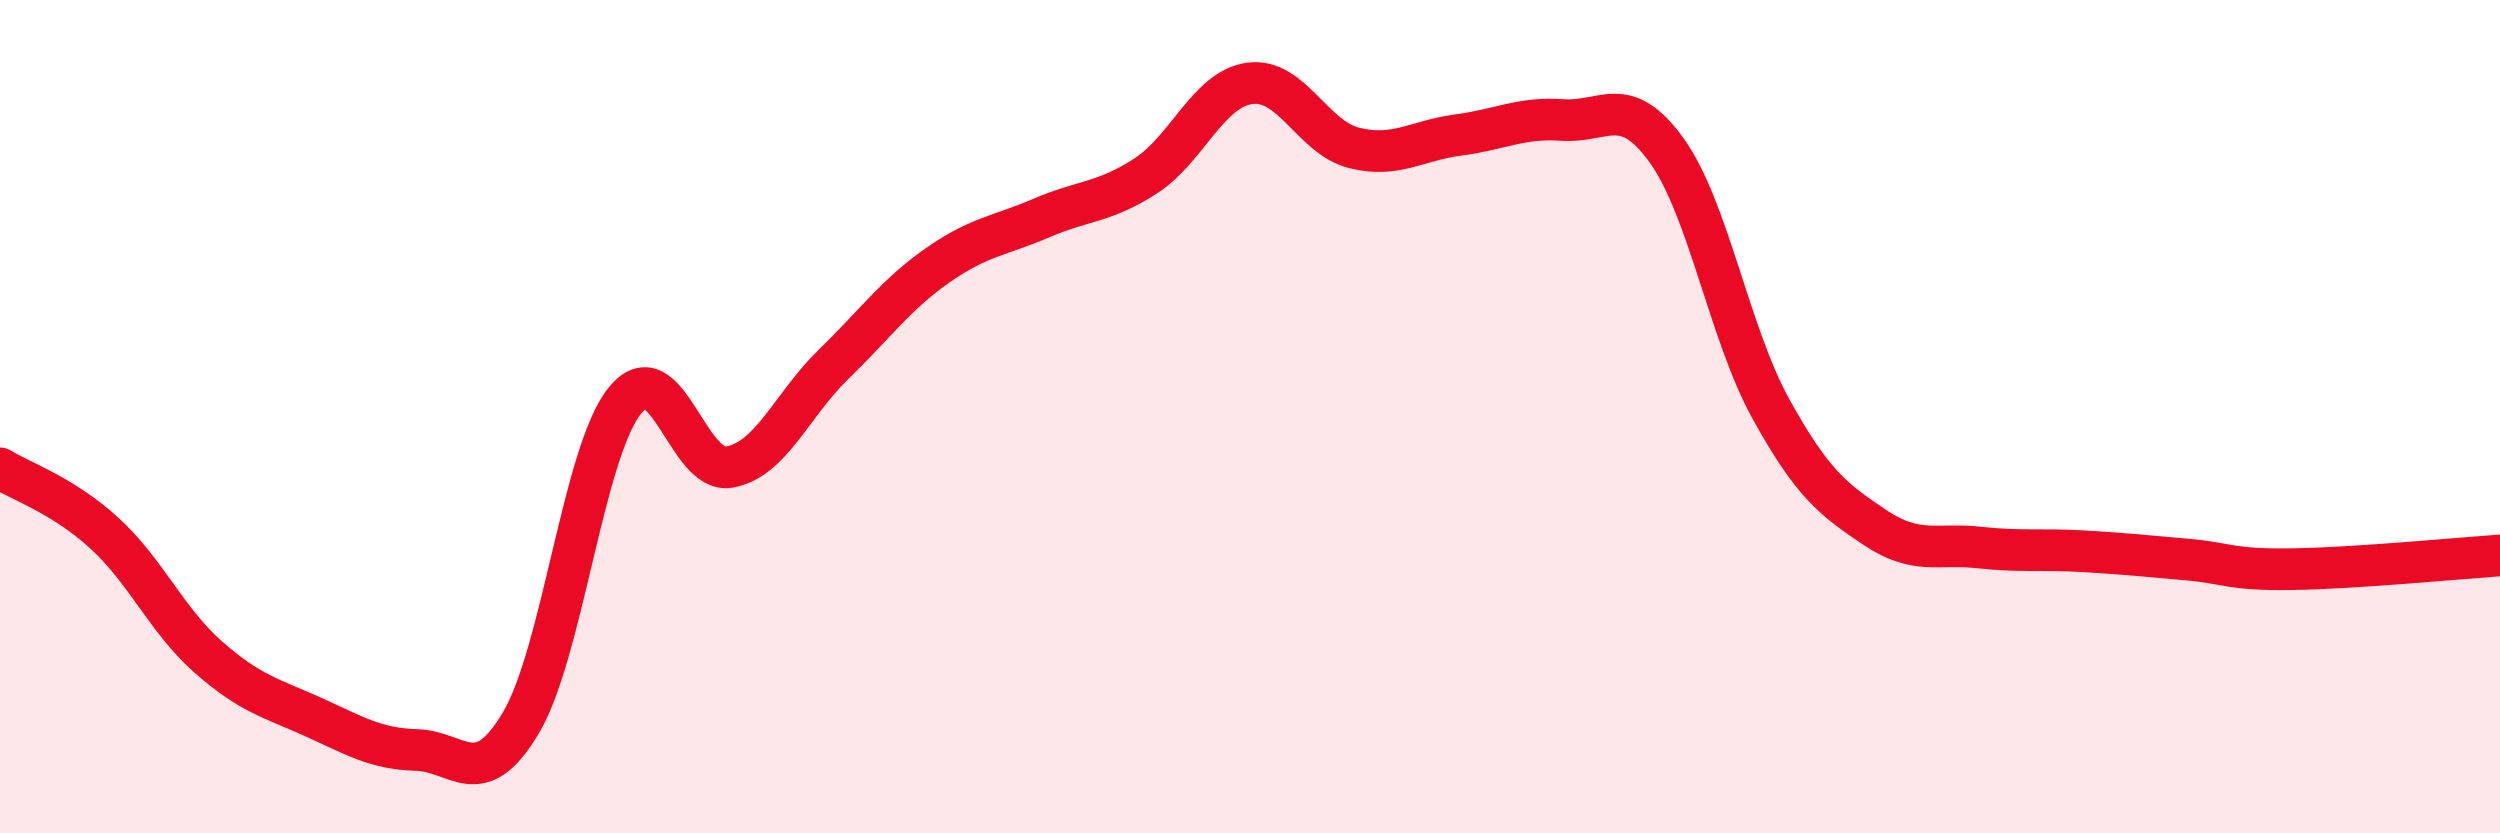
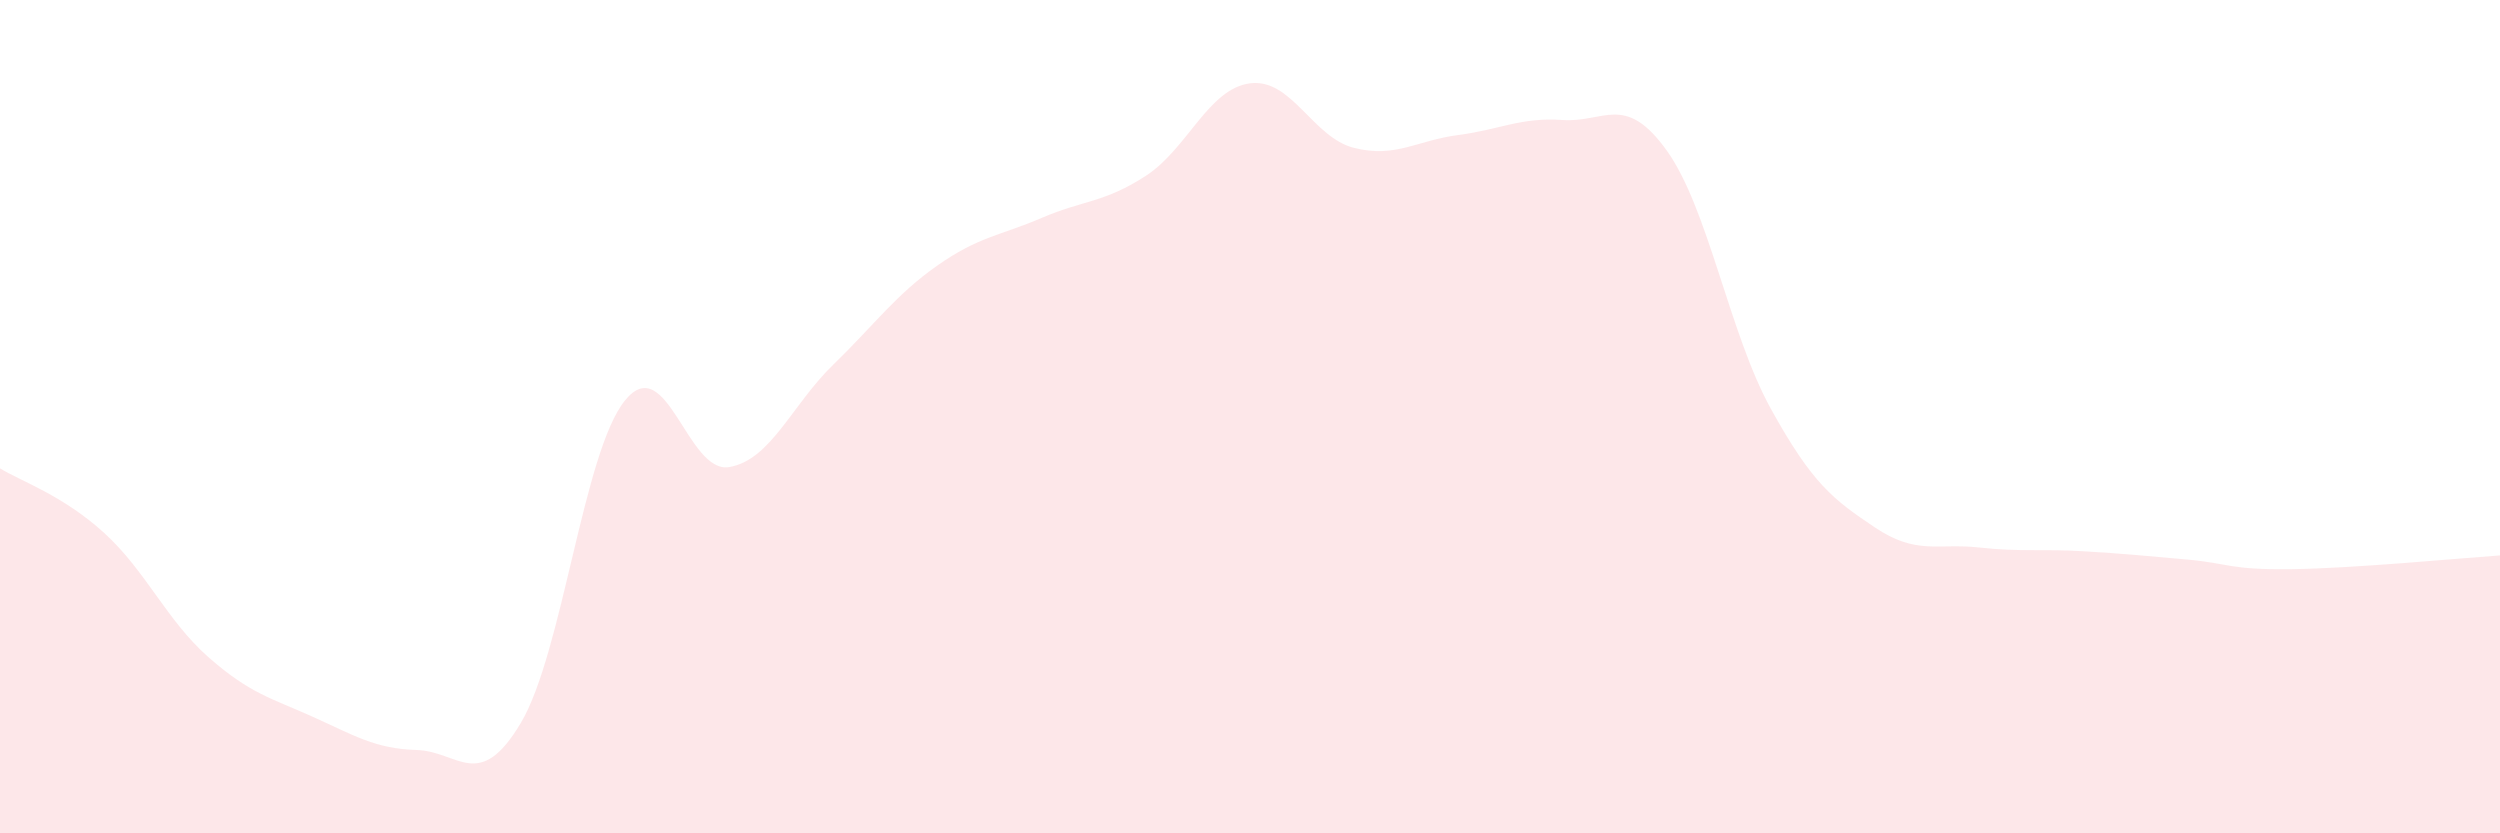
<svg xmlns="http://www.w3.org/2000/svg" width="60" height="20" viewBox="0 0 60 20">
  <path d="M 0,11.24 C 0.5,11.55 1.5,11.88 2.5,12.79 C 3.5,13.7 4,14.89 5,15.77 C 6,16.65 6.5,16.75 7.5,17.2 C 8.5,17.65 9,17.97 10,18 C 11,18.03 11.5,19.03 12.5,17.35 C 13.5,15.67 14,10.84 15,9.61 C 16,8.38 16.5,11.38 17.5,11.21 C 18.5,11.04 19,9.72 20,8.75 C 21,7.78 21.5,7.07 22.5,6.37 C 23.5,5.67 24,5.66 25,5.23 C 26,4.8 26.5,4.87 27.5,4.22 C 28.5,3.57 29,2.13 30,2 C 31,1.87 31.5,3.3 32.5,3.55 C 33.5,3.8 34,3.37 35,3.24 C 36,3.11 36.5,2.81 37.5,2.88 C 38.5,2.95 39,2.22 40,3.61 C 41,5 41.5,8 42.5,9.81 C 43.5,11.62 44,11.99 45,12.66 C 46,13.33 46.5,13.03 47.5,13.14 C 48.5,13.25 49,13.17 50,13.23 C 51,13.29 51.5,13.34 52.5,13.43 C 53.5,13.52 53.5,13.68 55,13.66 C 56.5,13.64 59,13.4 60,13.33L60 20L0 20Z" fill="#EB0A25" opacity="0.1" stroke-linecap="round" stroke-linejoin="round" />
-   <path d="M 0,11.24 C 0.5,11.55 1.5,11.88 2.5,12.79 C 3.5,13.7 4,14.89 5,15.77 C 6,16.65 6.5,16.75 7.5,17.2 C 8.5,17.65 9,17.97 10,18 C 11,18.03 11.5,19.03 12.5,17.35 C 13.5,15.67 14,10.84 15,9.61 C 16,8.38 16.5,11.38 17.5,11.21 C 18.5,11.04 19,9.72 20,8.75 C 21,7.78 21.5,7.07 22.5,6.37 C 23.5,5.67 24,5.66 25,5.23 C 26,4.8 26.5,4.87 27.5,4.22 C 28.5,3.57 29,2.13 30,2 C 31,1.87 31.5,3.3 32.5,3.55 C 33.5,3.8 34,3.37 35,3.24 C 36,3.11 36.5,2.81 37.5,2.88 C 38.5,2.95 39,2.22 40,3.61 C 41,5 41.5,8 42.5,9.81 C 43.5,11.62 44,11.99 45,12.66 C 46,13.33 46.5,13.03 47.5,13.14 C 48.5,13.25 49,13.17 50,13.23 C 51,13.29 51.5,13.34 52.5,13.43 C 53.5,13.52 53.5,13.68 55,13.66 C 56.5,13.64 59,13.4 60,13.33" stroke="#EB0A25" stroke-width="1" fill="none" stroke-linecap="round" stroke-linejoin="round" />
</svg>